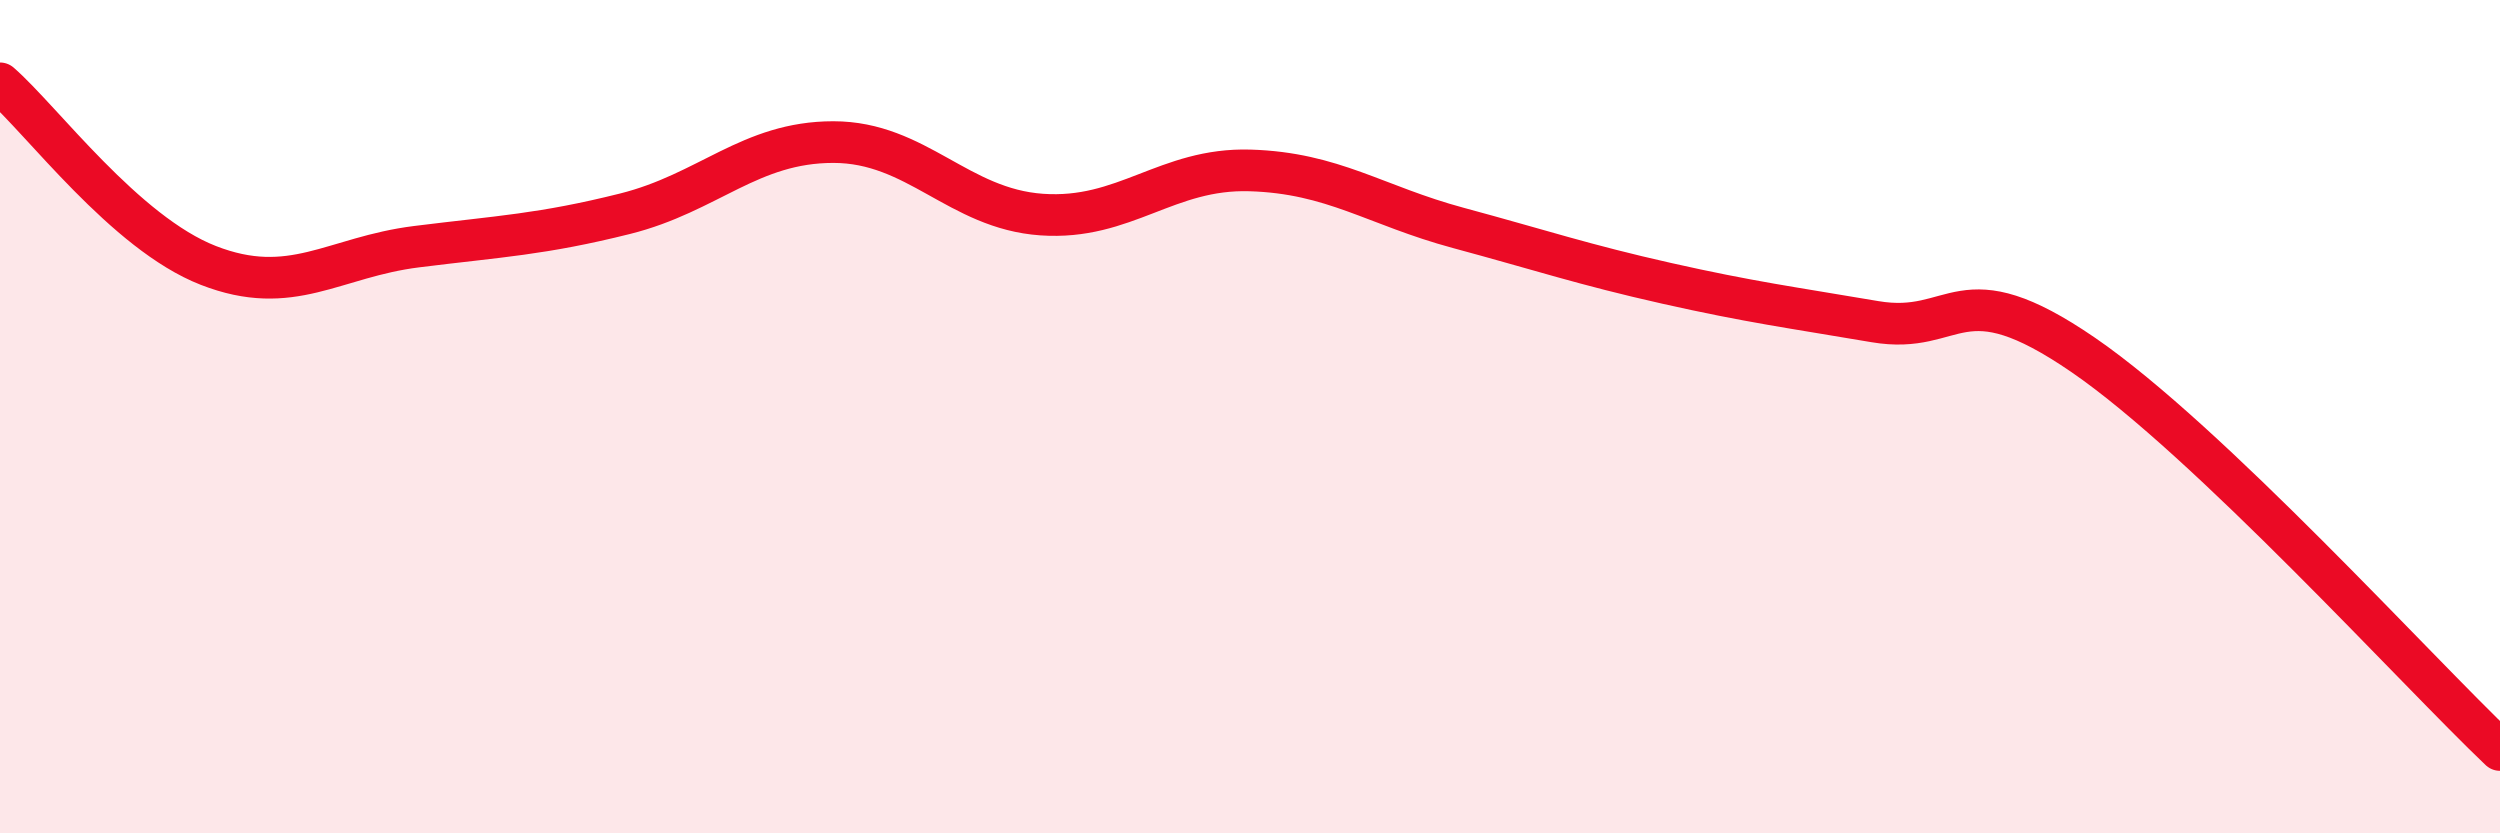
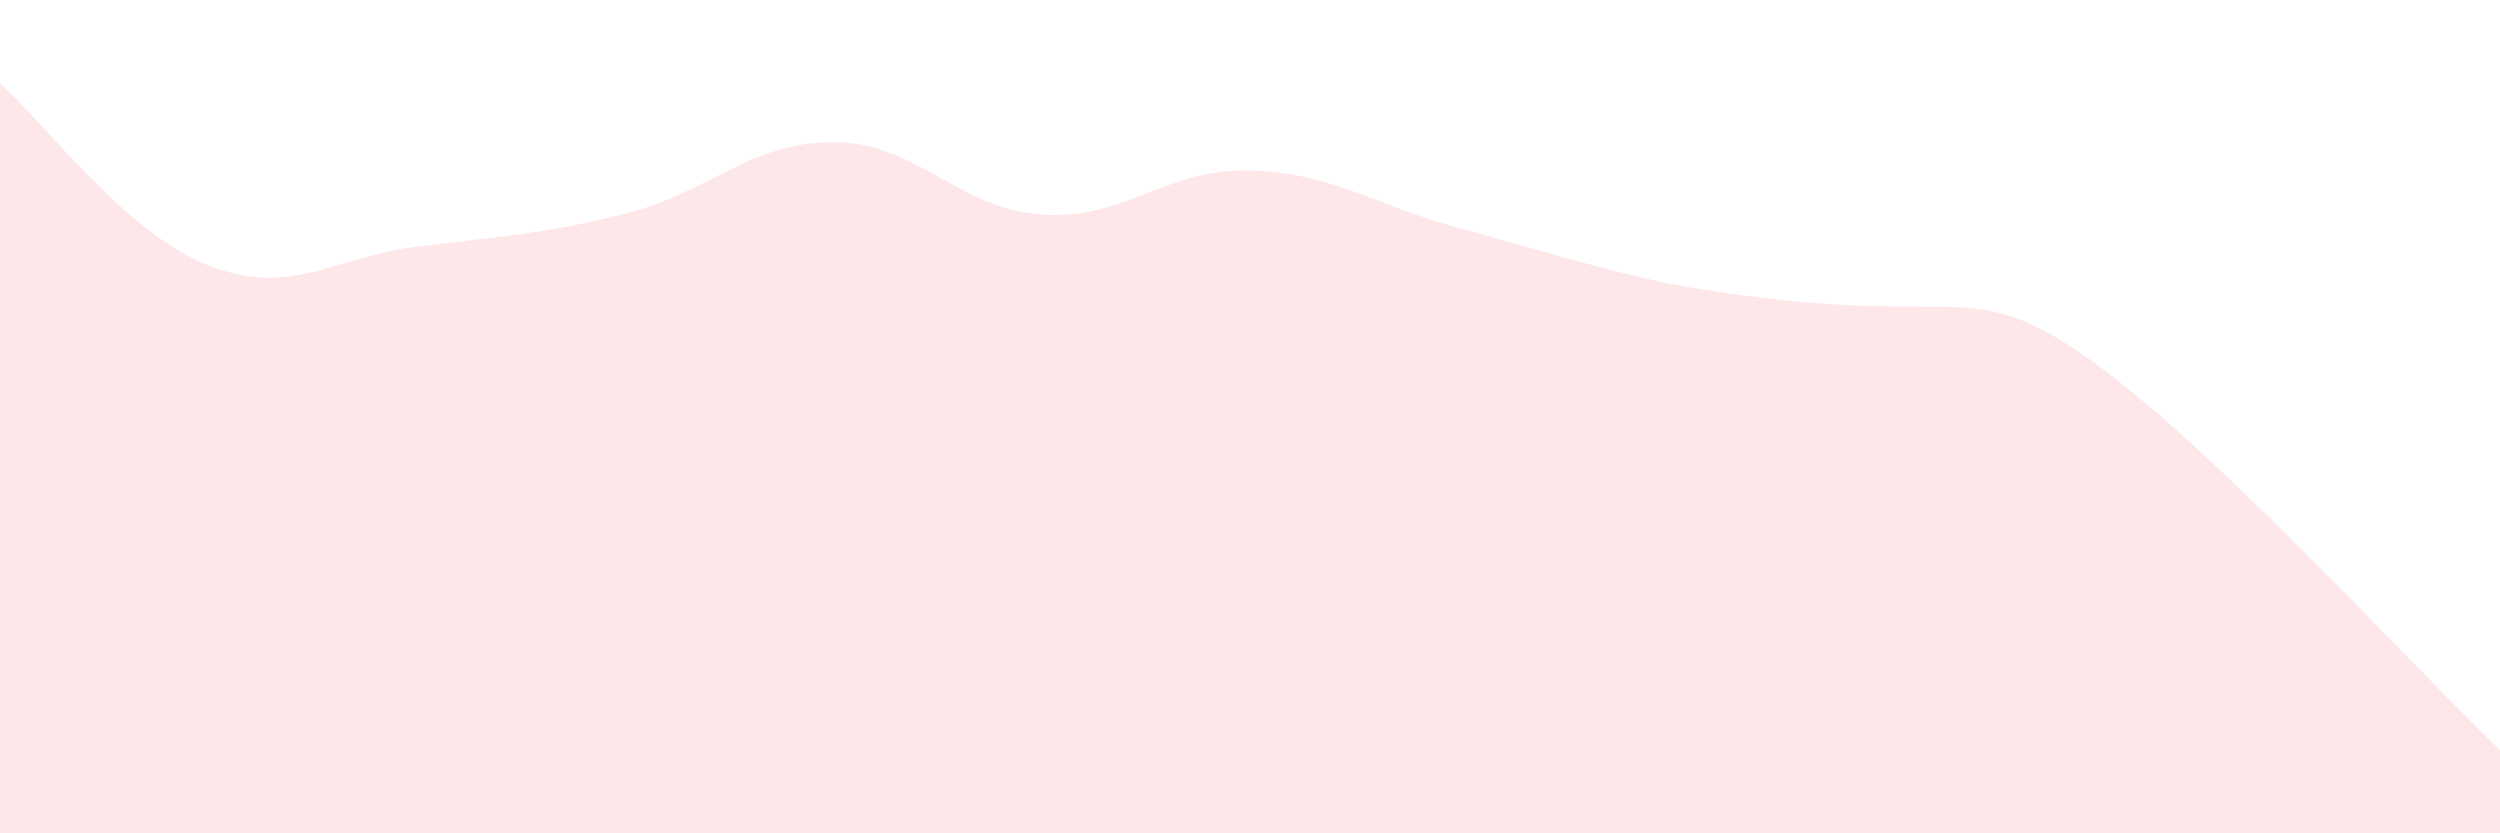
<svg xmlns="http://www.w3.org/2000/svg" width="60" height="20" viewBox="0 0 60 20">
-   <path d="M 0,2 C 1,2.87 3,5.59 5,6.37 C 7,7.15 8,6.17 10,5.92 C 12,5.67 13,5.63 15,5.13 C 17,4.63 18,3.41 20,3.41 C 22,3.41 23,5.01 25,5.15 C 27,5.29 28,4.03 30,4.09 C 32,4.15 33,4.93 35,5.47 C 37,6.01 38,6.35 40,6.8 C 42,7.25 43,7.38 45,7.72 C 47,8.06 47,6.46 50,8.52 C 53,10.58 58,16.1 60,18L60 20L0 20Z" fill="#EB0A25" opacity="0.1" stroke-linecap="round" stroke-linejoin="round" />
-   <path d="M 0,2 C 1,2.87 3,5.59 5,6.37 C 7,7.15 8,6.17 10,5.92 C 12,5.67 13,5.63 15,5.13 C 17,4.63 18,3.41 20,3.41 C 22,3.41 23,5.01 25,5.15 C 27,5.29 28,4.03 30,4.09 C 32,4.15 33,4.93 35,5.47 C 37,6.01 38,6.35 40,6.8 C 42,7.25 43,7.38 45,7.72 C 47,8.06 47,6.46 50,8.52 C 53,10.58 58,16.1 60,18" stroke="#EB0A25" stroke-width="1" fill="none" stroke-linecap="round" stroke-linejoin="round" />
+   <path d="M 0,2 C 1,2.87 3,5.59 5,6.37 C 7,7.15 8,6.17 10,5.92 C 12,5.67 13,5.63 15,5.13 C 17,4.63 18,3.41 20,3.41 C 22,3.41 23,5.01 25,5.15 C 27,5.29 28,4.03 30,4.09 C 32,4.15 33,4.93 35,5.47 C 37,6.01 38,6.35 40,6.8 C 47,8.06 47,6.46 50,8.52 C 53,10.58 58,16.1 60,18L60 20L0 20Z" fill="#EB0A25" opacity="0.1" stroke-linecap="round" stroke-linejoin="round" />
</svg>